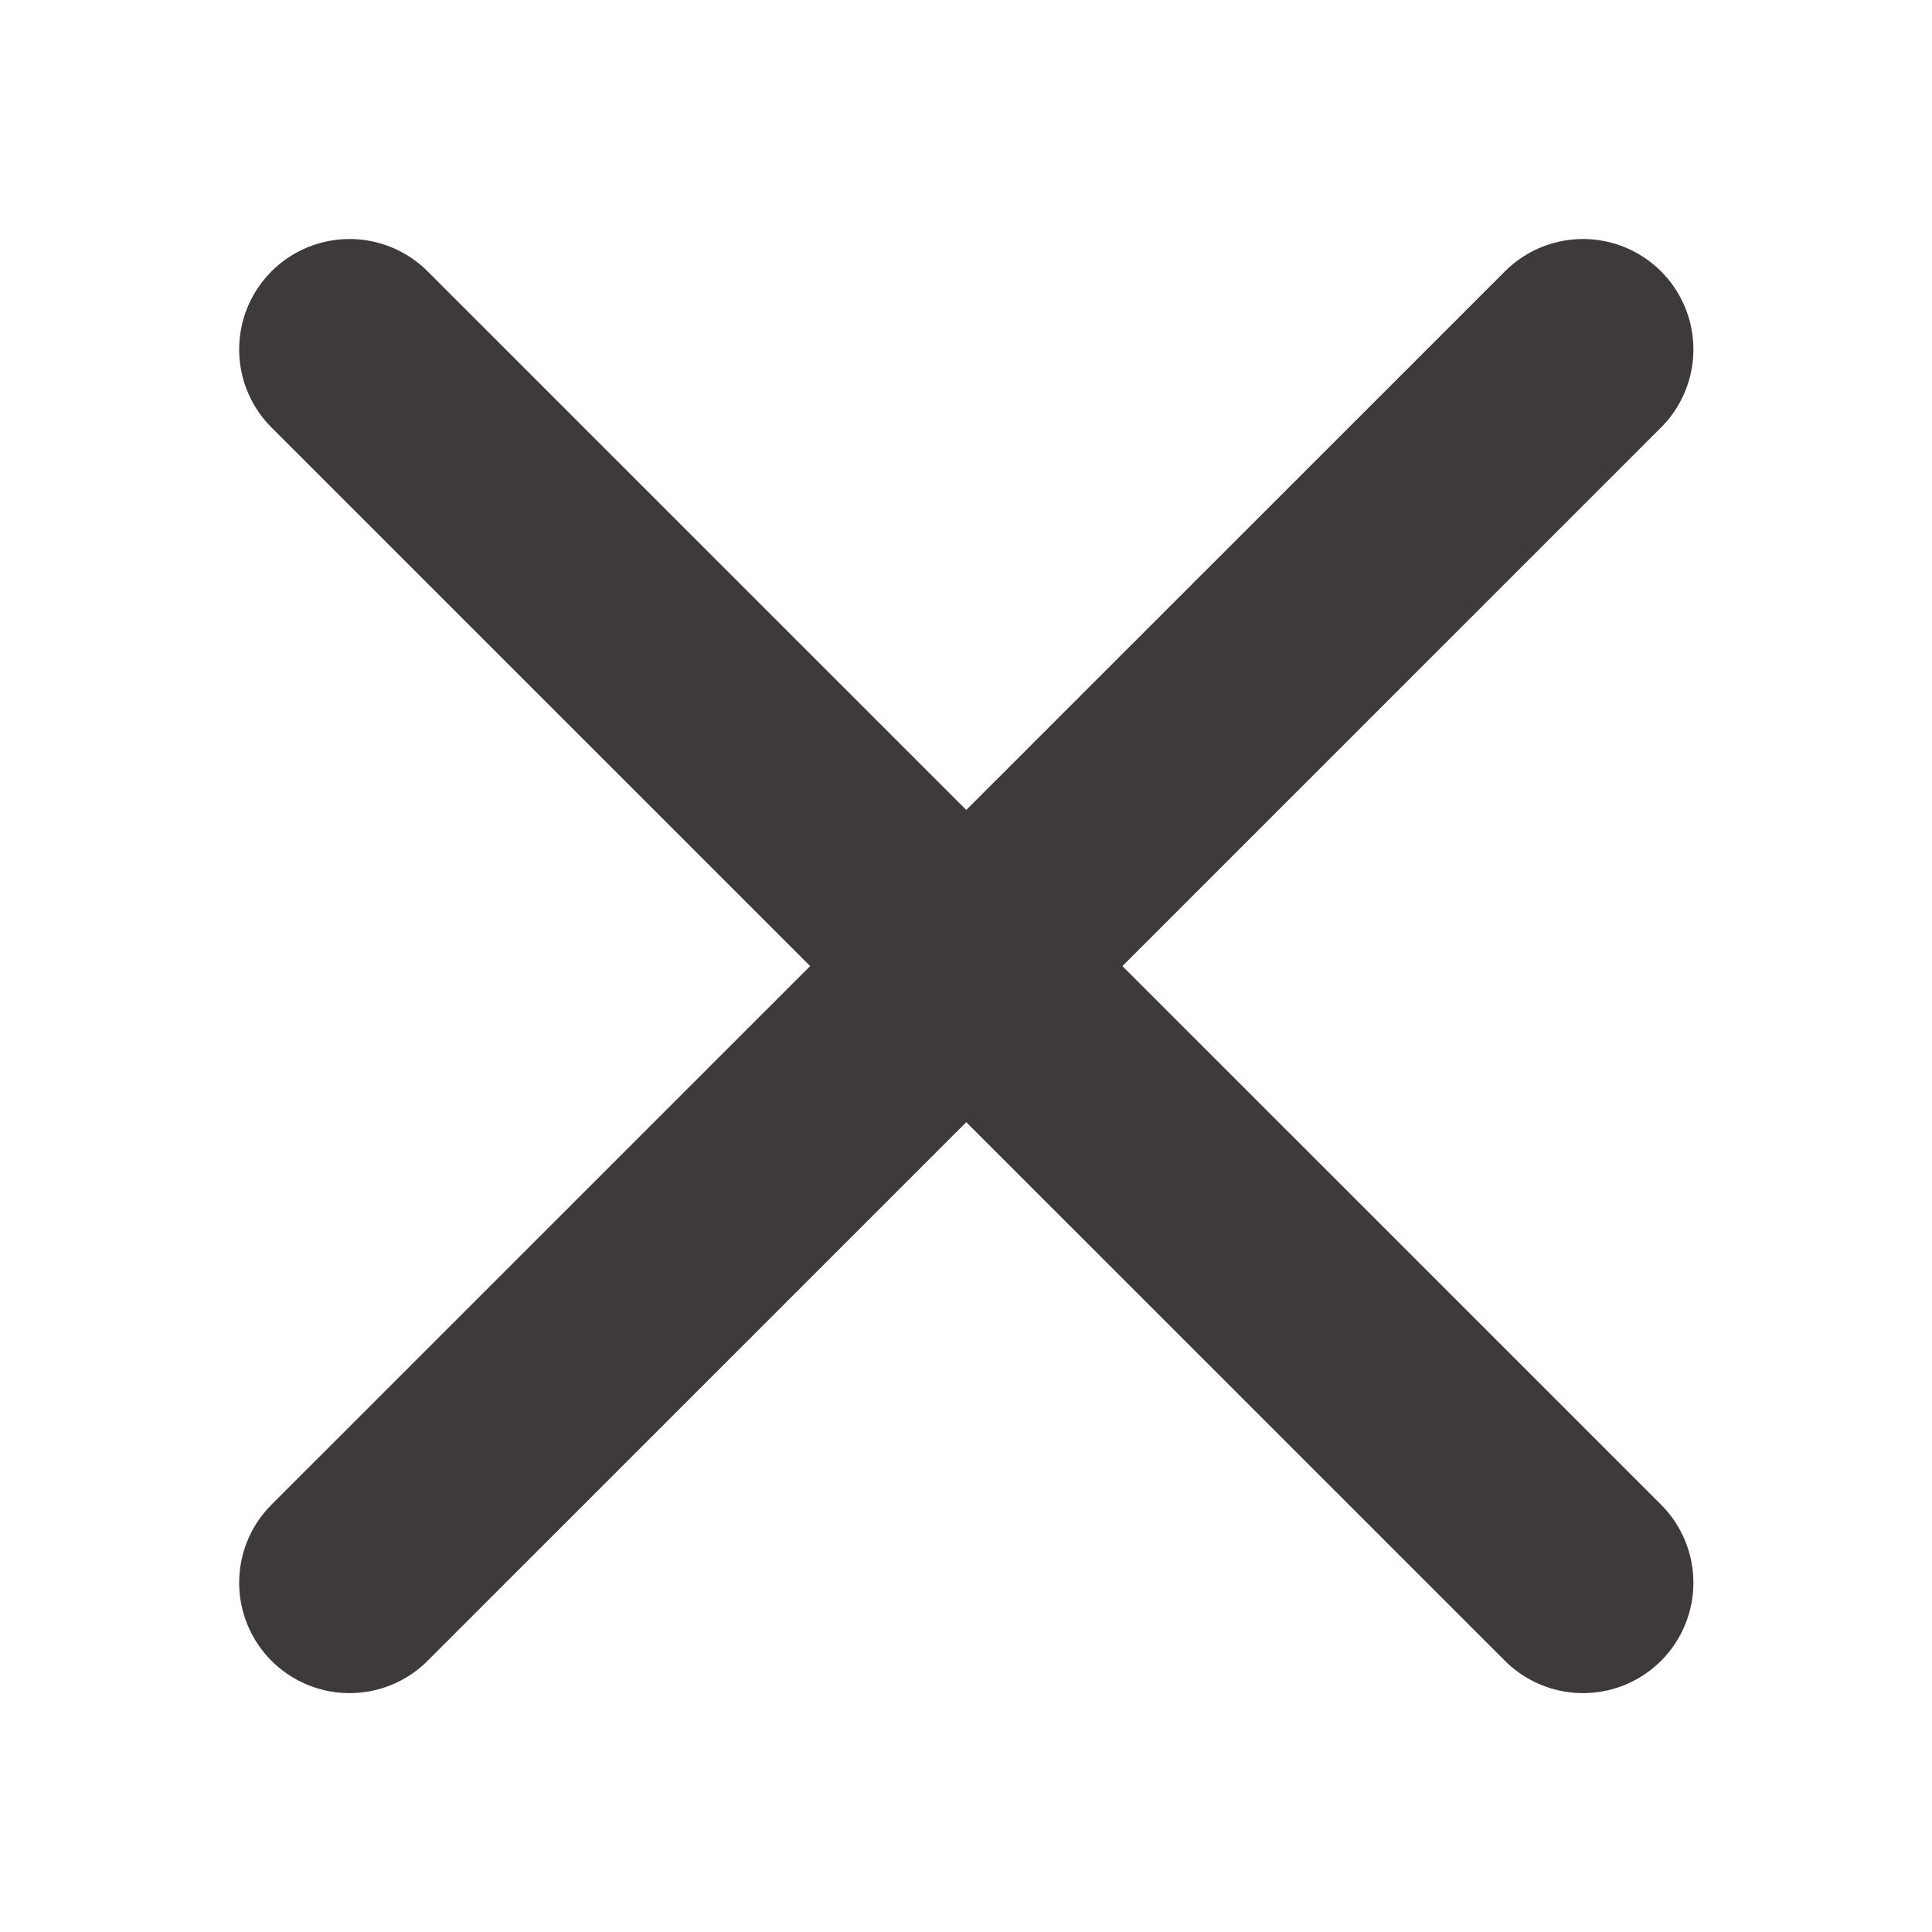
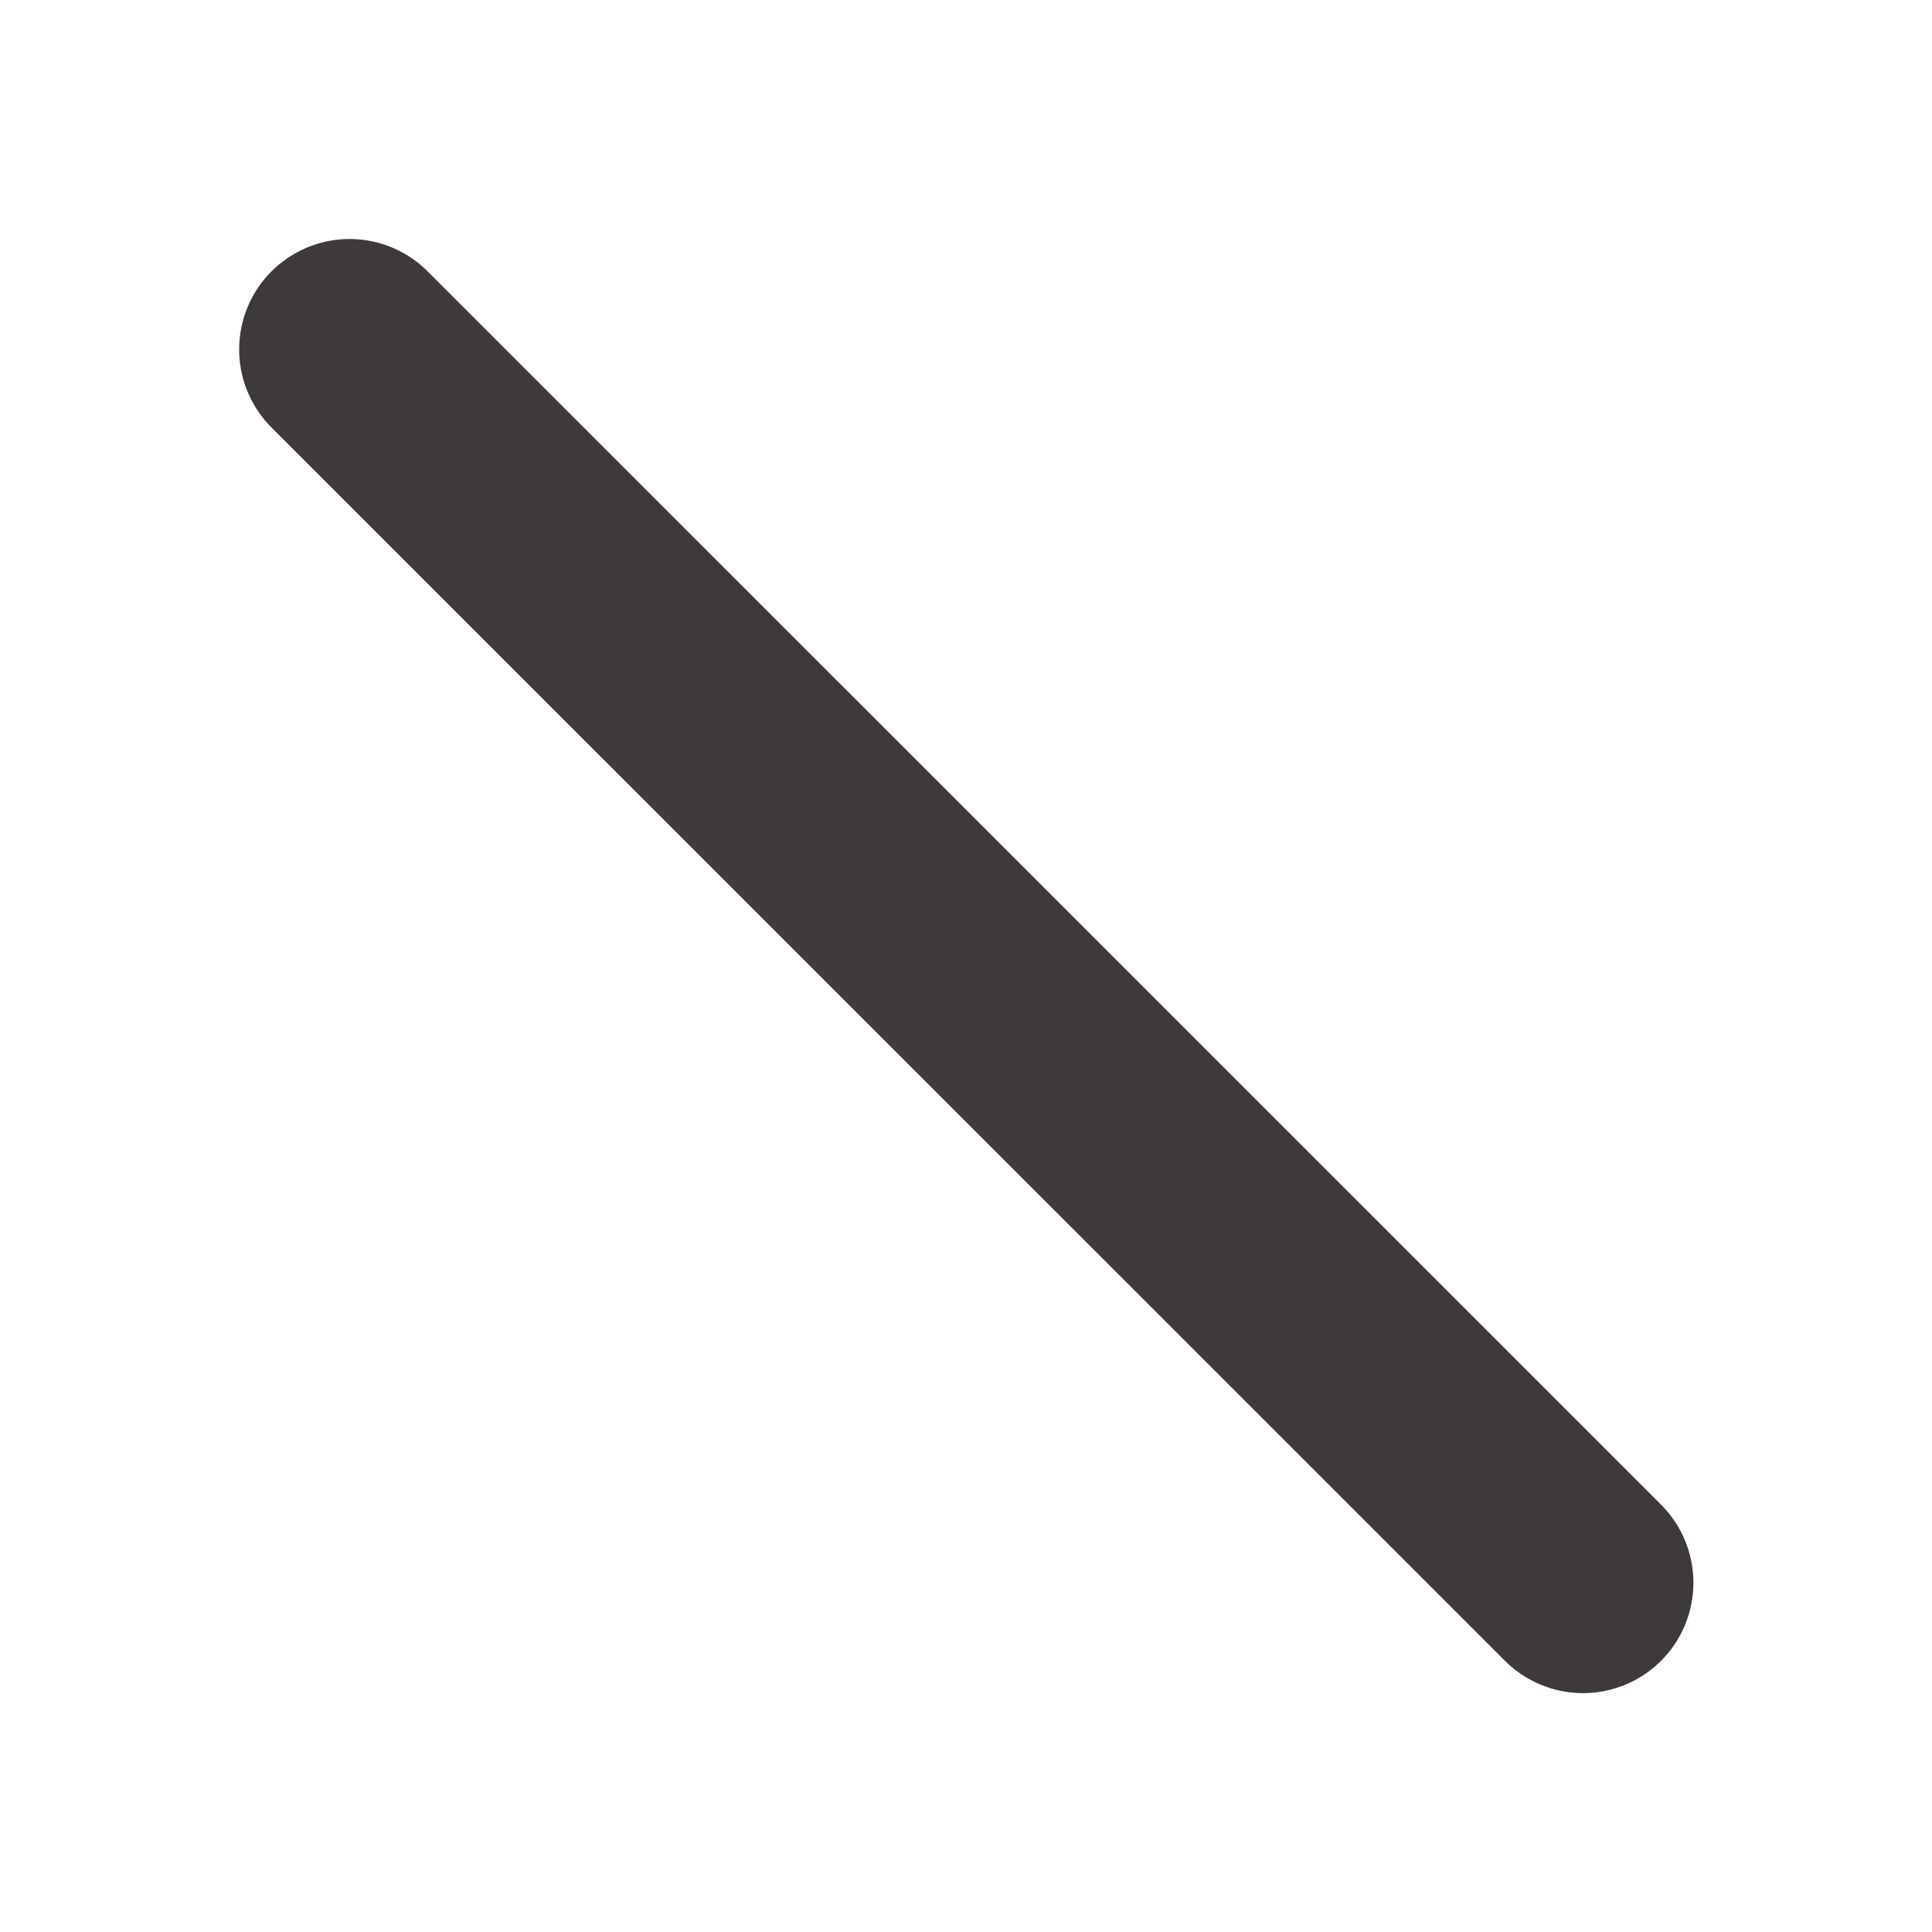
<svg xmlns="http://www.w3.org/2000/svg" width="14" height="14" viewBox="0 0 14 14" fill="none">
-   <path d="M11.471 2.532L2.533 11.469" stroke="#3E3A39" stroke-width="1.6" stroke-linecap="round" stroke-linejoin="round" />
  <path d="M2.533 2.532L11.471 11.469" stroke="#3E3A39" stroke-width="1.6" stroke-linecap="round" stroke-linejoin="round" />
</svg>